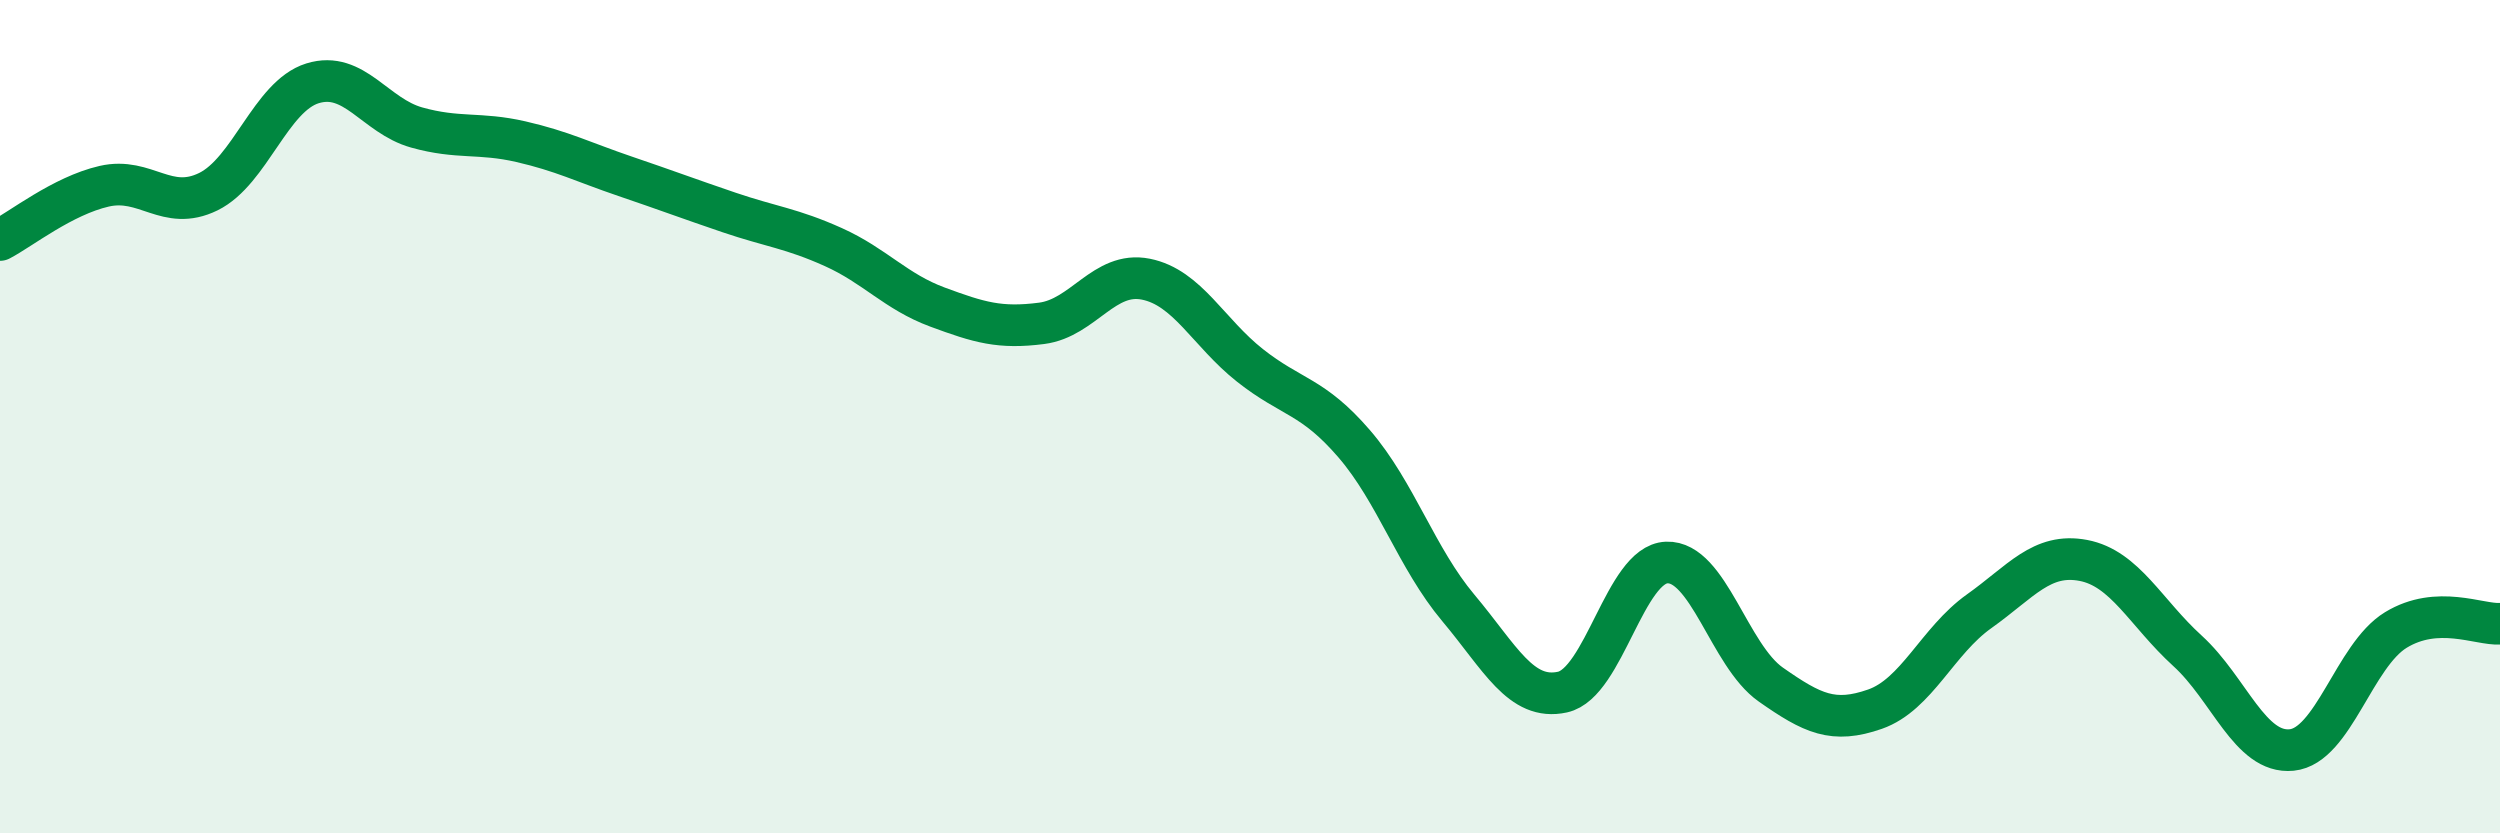
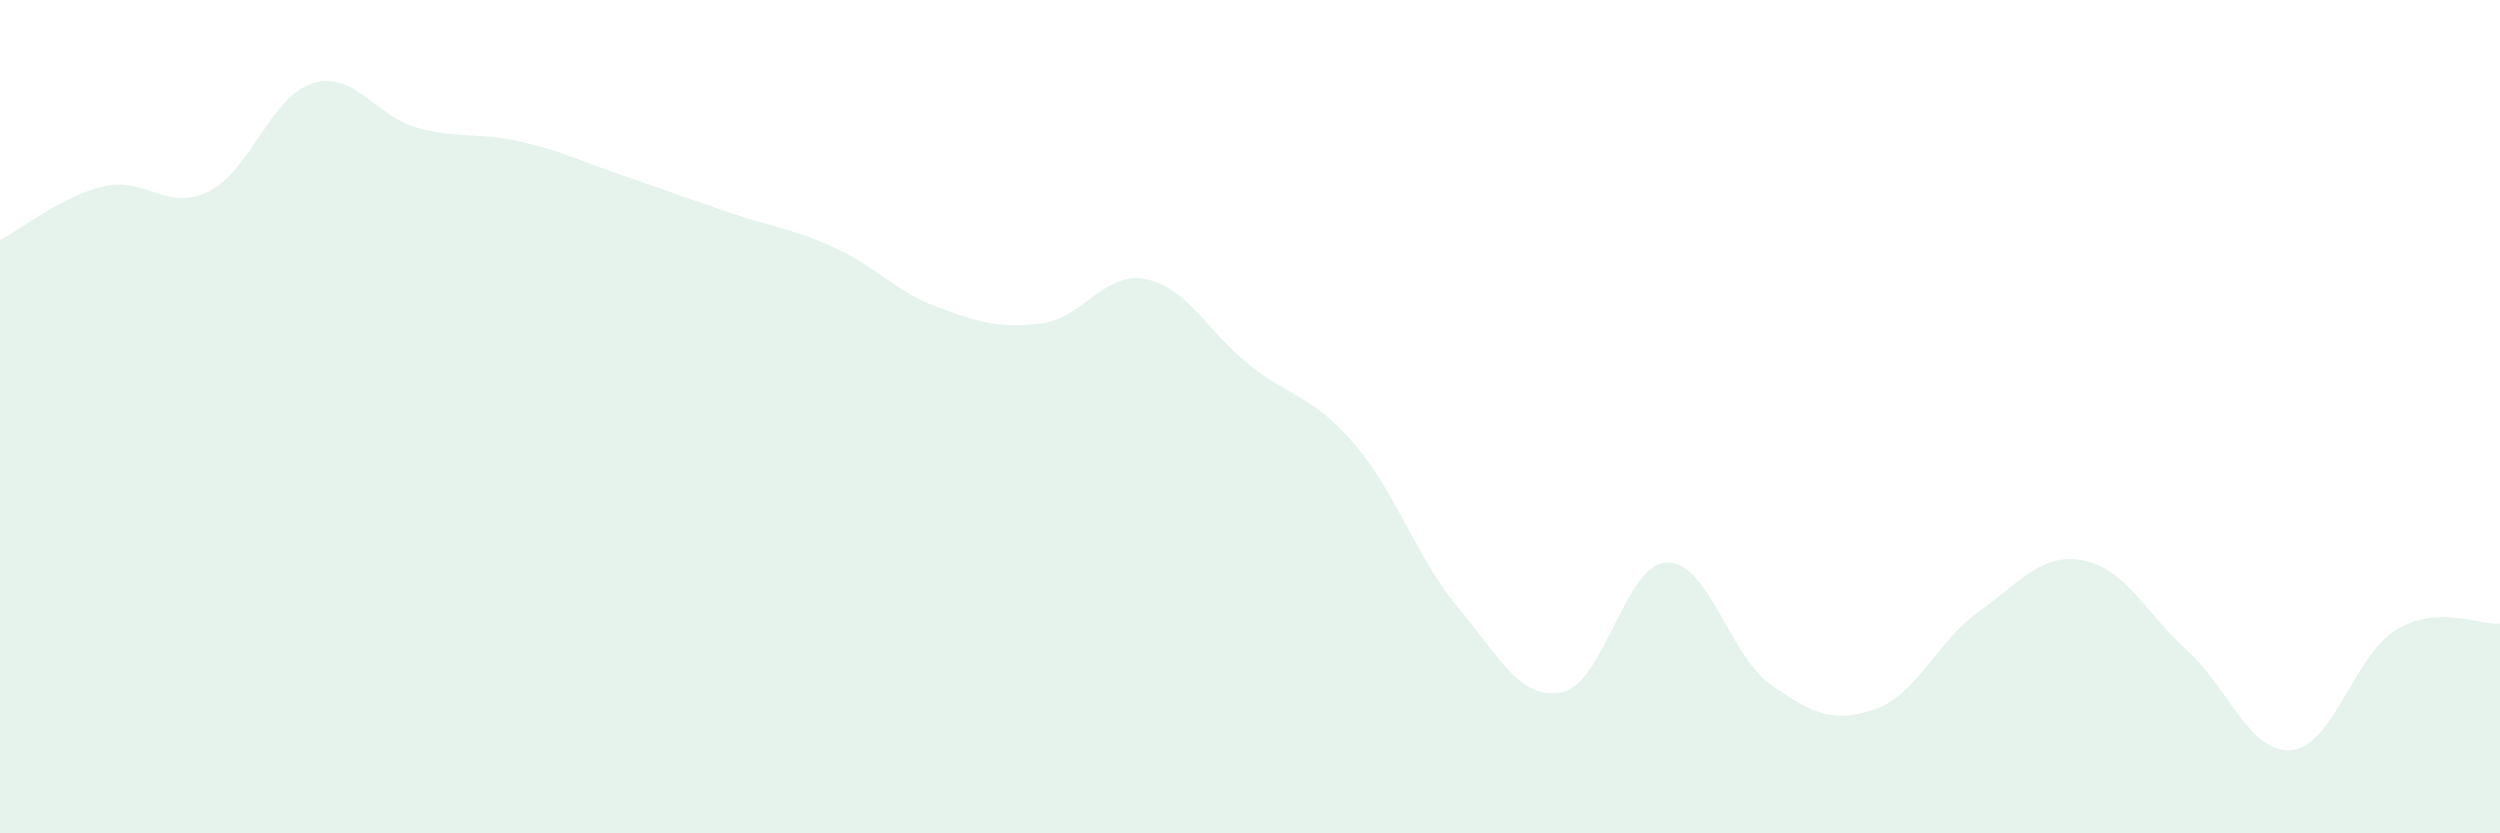
<svg xmlns="http://www.w3.org/2000/svg" width="60" height="20" viewBox="0 0 60 20">
  <path d="M 0,5.76 C 0.5,5.5 1.5,4.7 2.5,4.47 C 3.5,4.24 4,5.09 5,4.6 C 6,4.11 6.5,2.31 7.5,2 C 8.5,1.69 9,2.78 10,3.06 C 11,3.34 11.5,3.17 12.5,3.4 C 13.5,3.63 14,3.89 15,4.23 C 16,4.57 16.5,4.76 17.5,5.1 C 18.5,5.44 19,5.48 20,5.93 C 21,6.38 21.5,7 22.5,7.37 C 23.5,7.74 24,7.89 25,7.76 C 26,7.63 26.5,6.5 27.5,6.7 C 28.5,6.9 29,7.98 30,8.77 C 31,9.56 31.5,9.49 32.5,10.65 C 33.5,11.81 34,13.4 35,14.59 C 36,15.78 36.5,16.83 37.5,16.61 C 38.5,16.39 39,13.54 40,13.5 C 41,13.46 41.5,15.73 42.5,16.43 C 43.5,17.13 44,17.37 45,17.02 C 46,16.67 46.5,15.38 47.5,14.67 C 48.5,13.96 49,13.26 50,13.45 C 51,13.64 51.5,14.71 52.5,15.62 C 53.5,16.53 54,18.1 55,18 C 56,17.9 56.5,15.73 57.5,15.12 C 58.5,14.51 59.5,15 60,14.97L60 20L0 20Z" fill="#008740" opacity="0.1" stroke-linecap="round" stroke-linejoin="round" />
-   <path d="M 0,5.76 C 0.5,5.5 1.5,4.7 2.5,4.47 C 3.5,4.24 4,5.09 5,4.6 C 6,4.11 6.5,2.31 7.5,2 C 8.5,1.69 9,2.78 10,3.06 C 11,3.34 11.5,3.17 12.5,3.4 C 13.5,3.63 14,3.89 15,4.23 C 16,4.57 16.5,4.76 17.5,5.1 C 18.5,5.44 19,5.48 20,5.93 C 21,6.38 21.5,7 22.5,7.37 C 23.5,7.74 24,7.89 25,7.76 C 26,7.63 26.5,6.5 27.5,6.7 C 28.5,6.9 29,7.98 30,8.77 C 31,9.56 31.5,9.49 32.5,10.65 C 33.5,11.81 34,13.4 35,14.59 C 36,15.78 36.5,16.83 37.5,16.61 C 38.5,16.39 39,13.54 40,13.5 C 41,13.46 41.5,15.73 42.5,16.43 C 43.5,17.13 44,17.37 45,17.02 C 46,16.67 46.5,15.38 47.5,14.67 C 48.5,13.96 49,13.26 50,13.45 C 51,13.64 51.5,14.71 52.5,15.62 C 53.5,16.53 54,18.1 55,18 C 56,17.9 56.5,15.73 57.5,15.12 C 58.5,14.51 59.5,15 60,14.97" stroke="#008740" stroke-width="1" fill="none" stroke-linecap="round" stroke-linejoin="round" />
</svg>